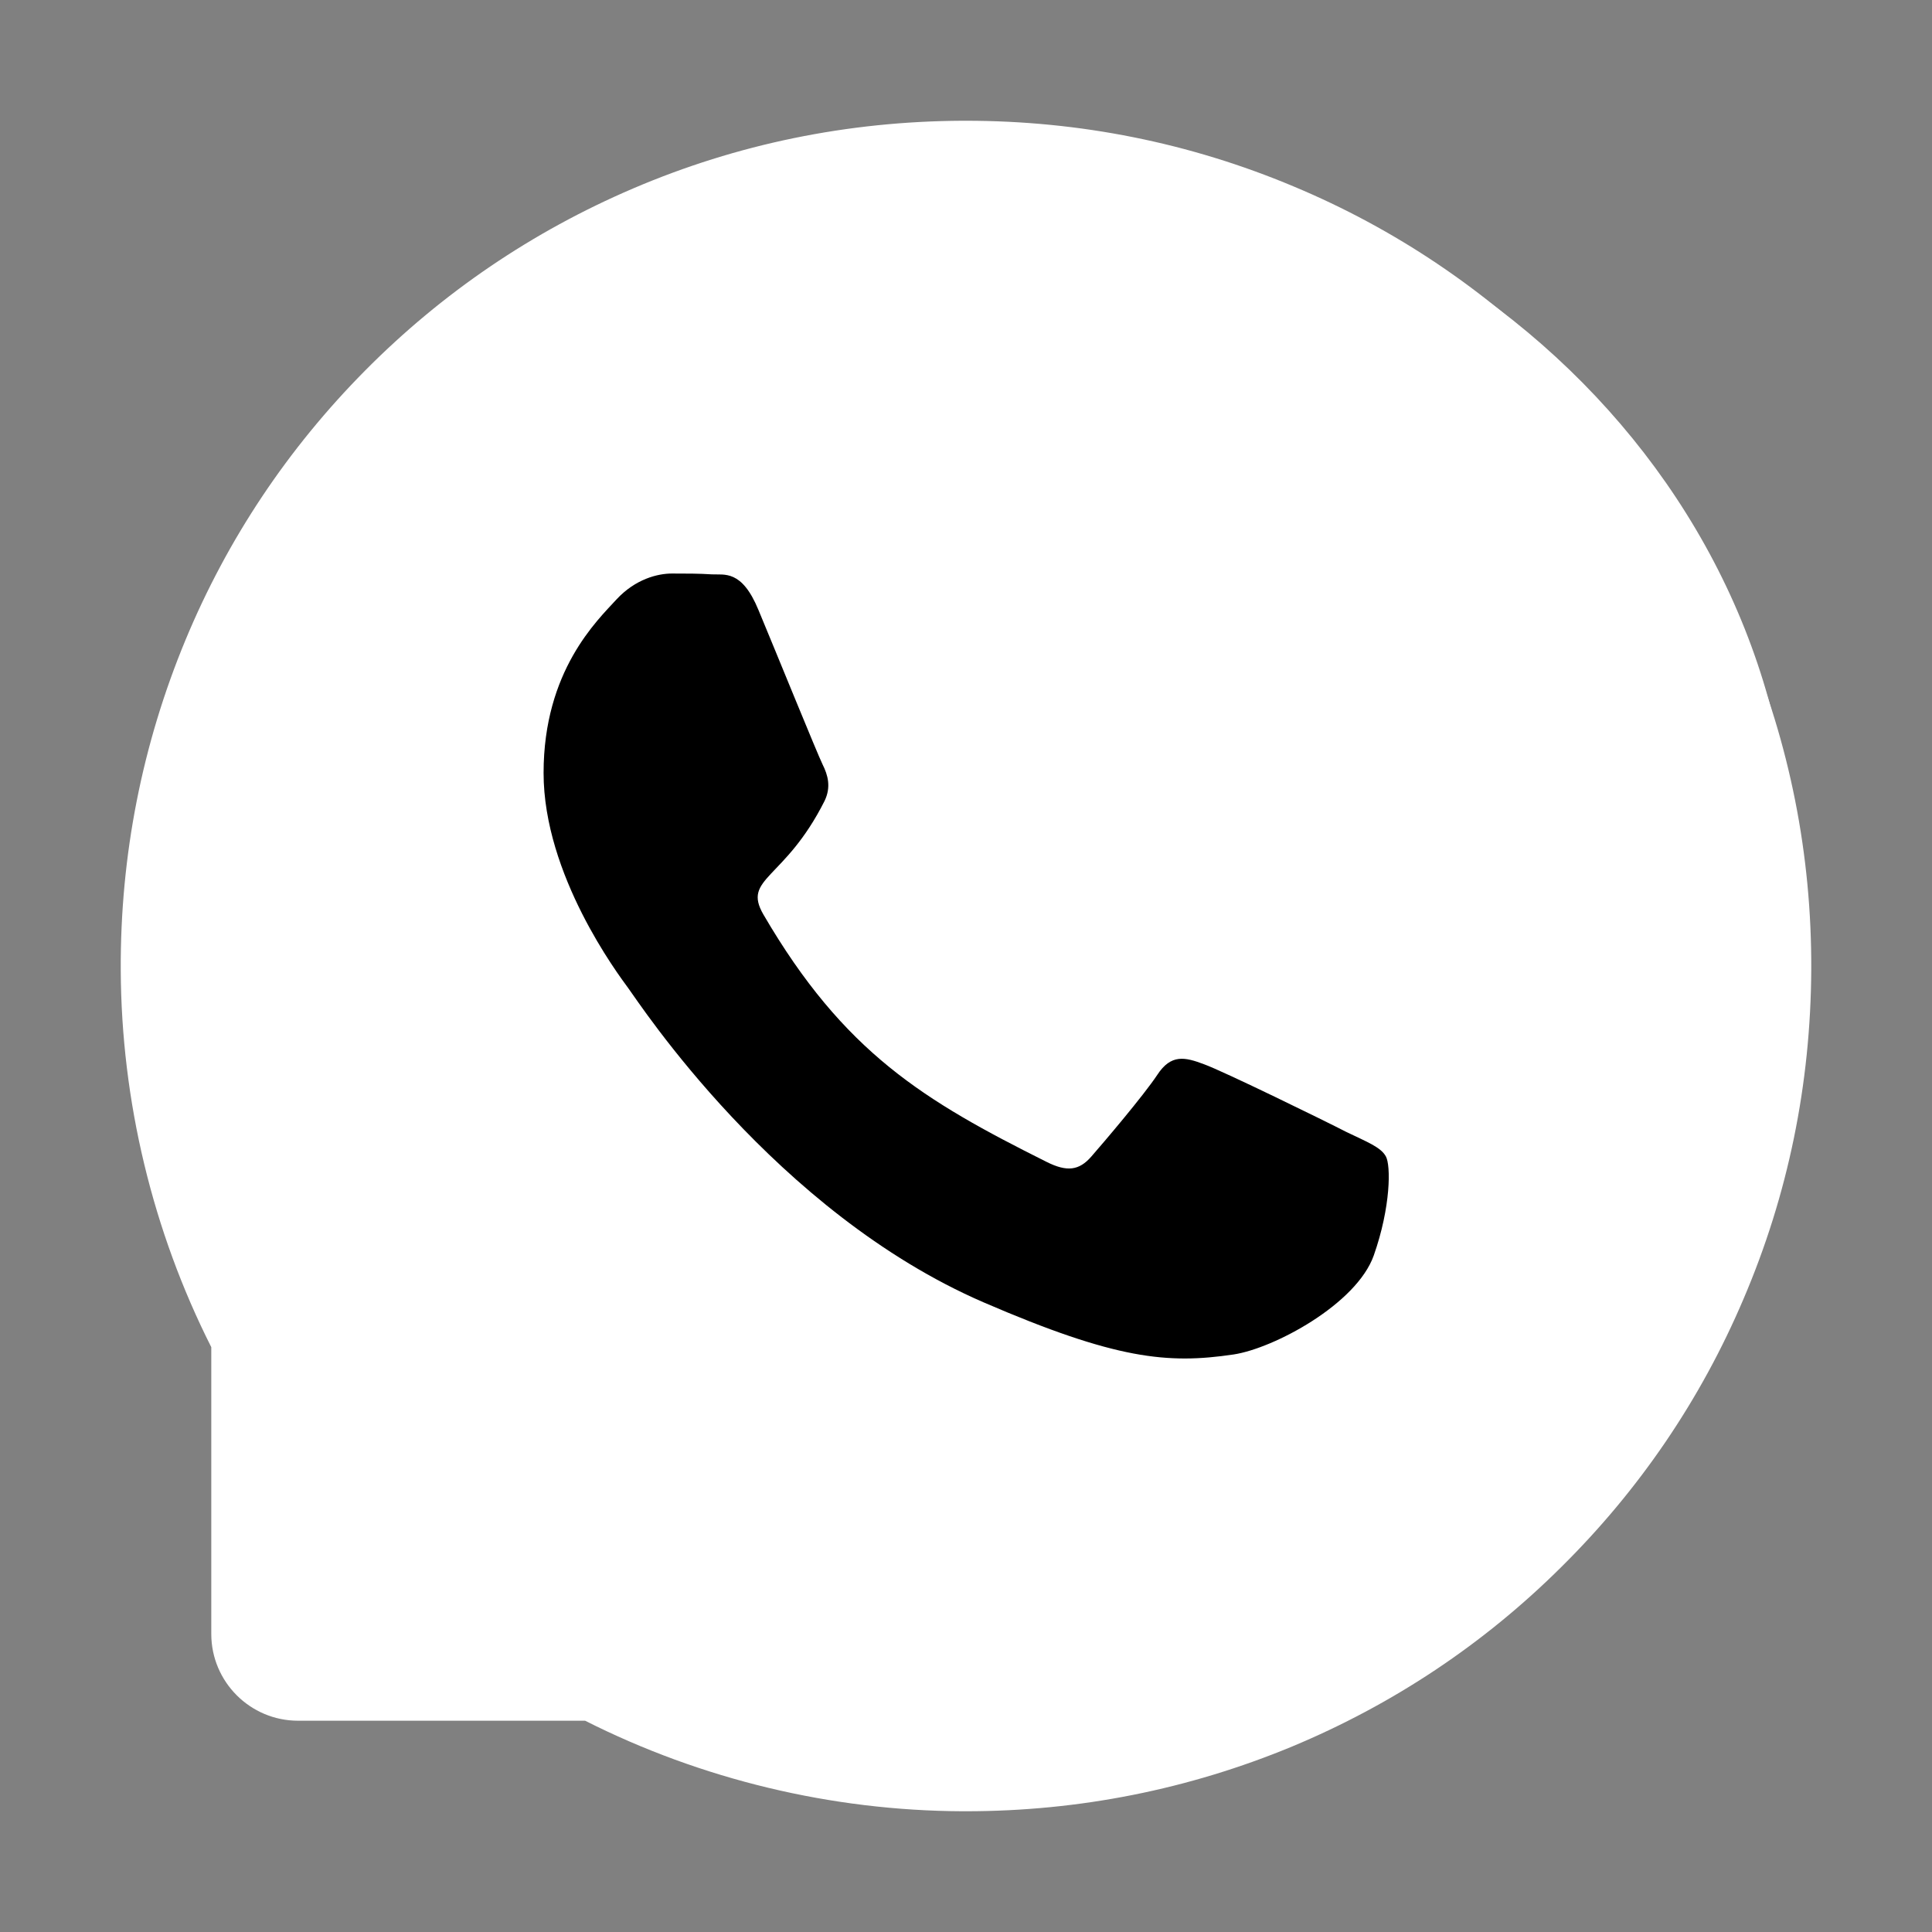
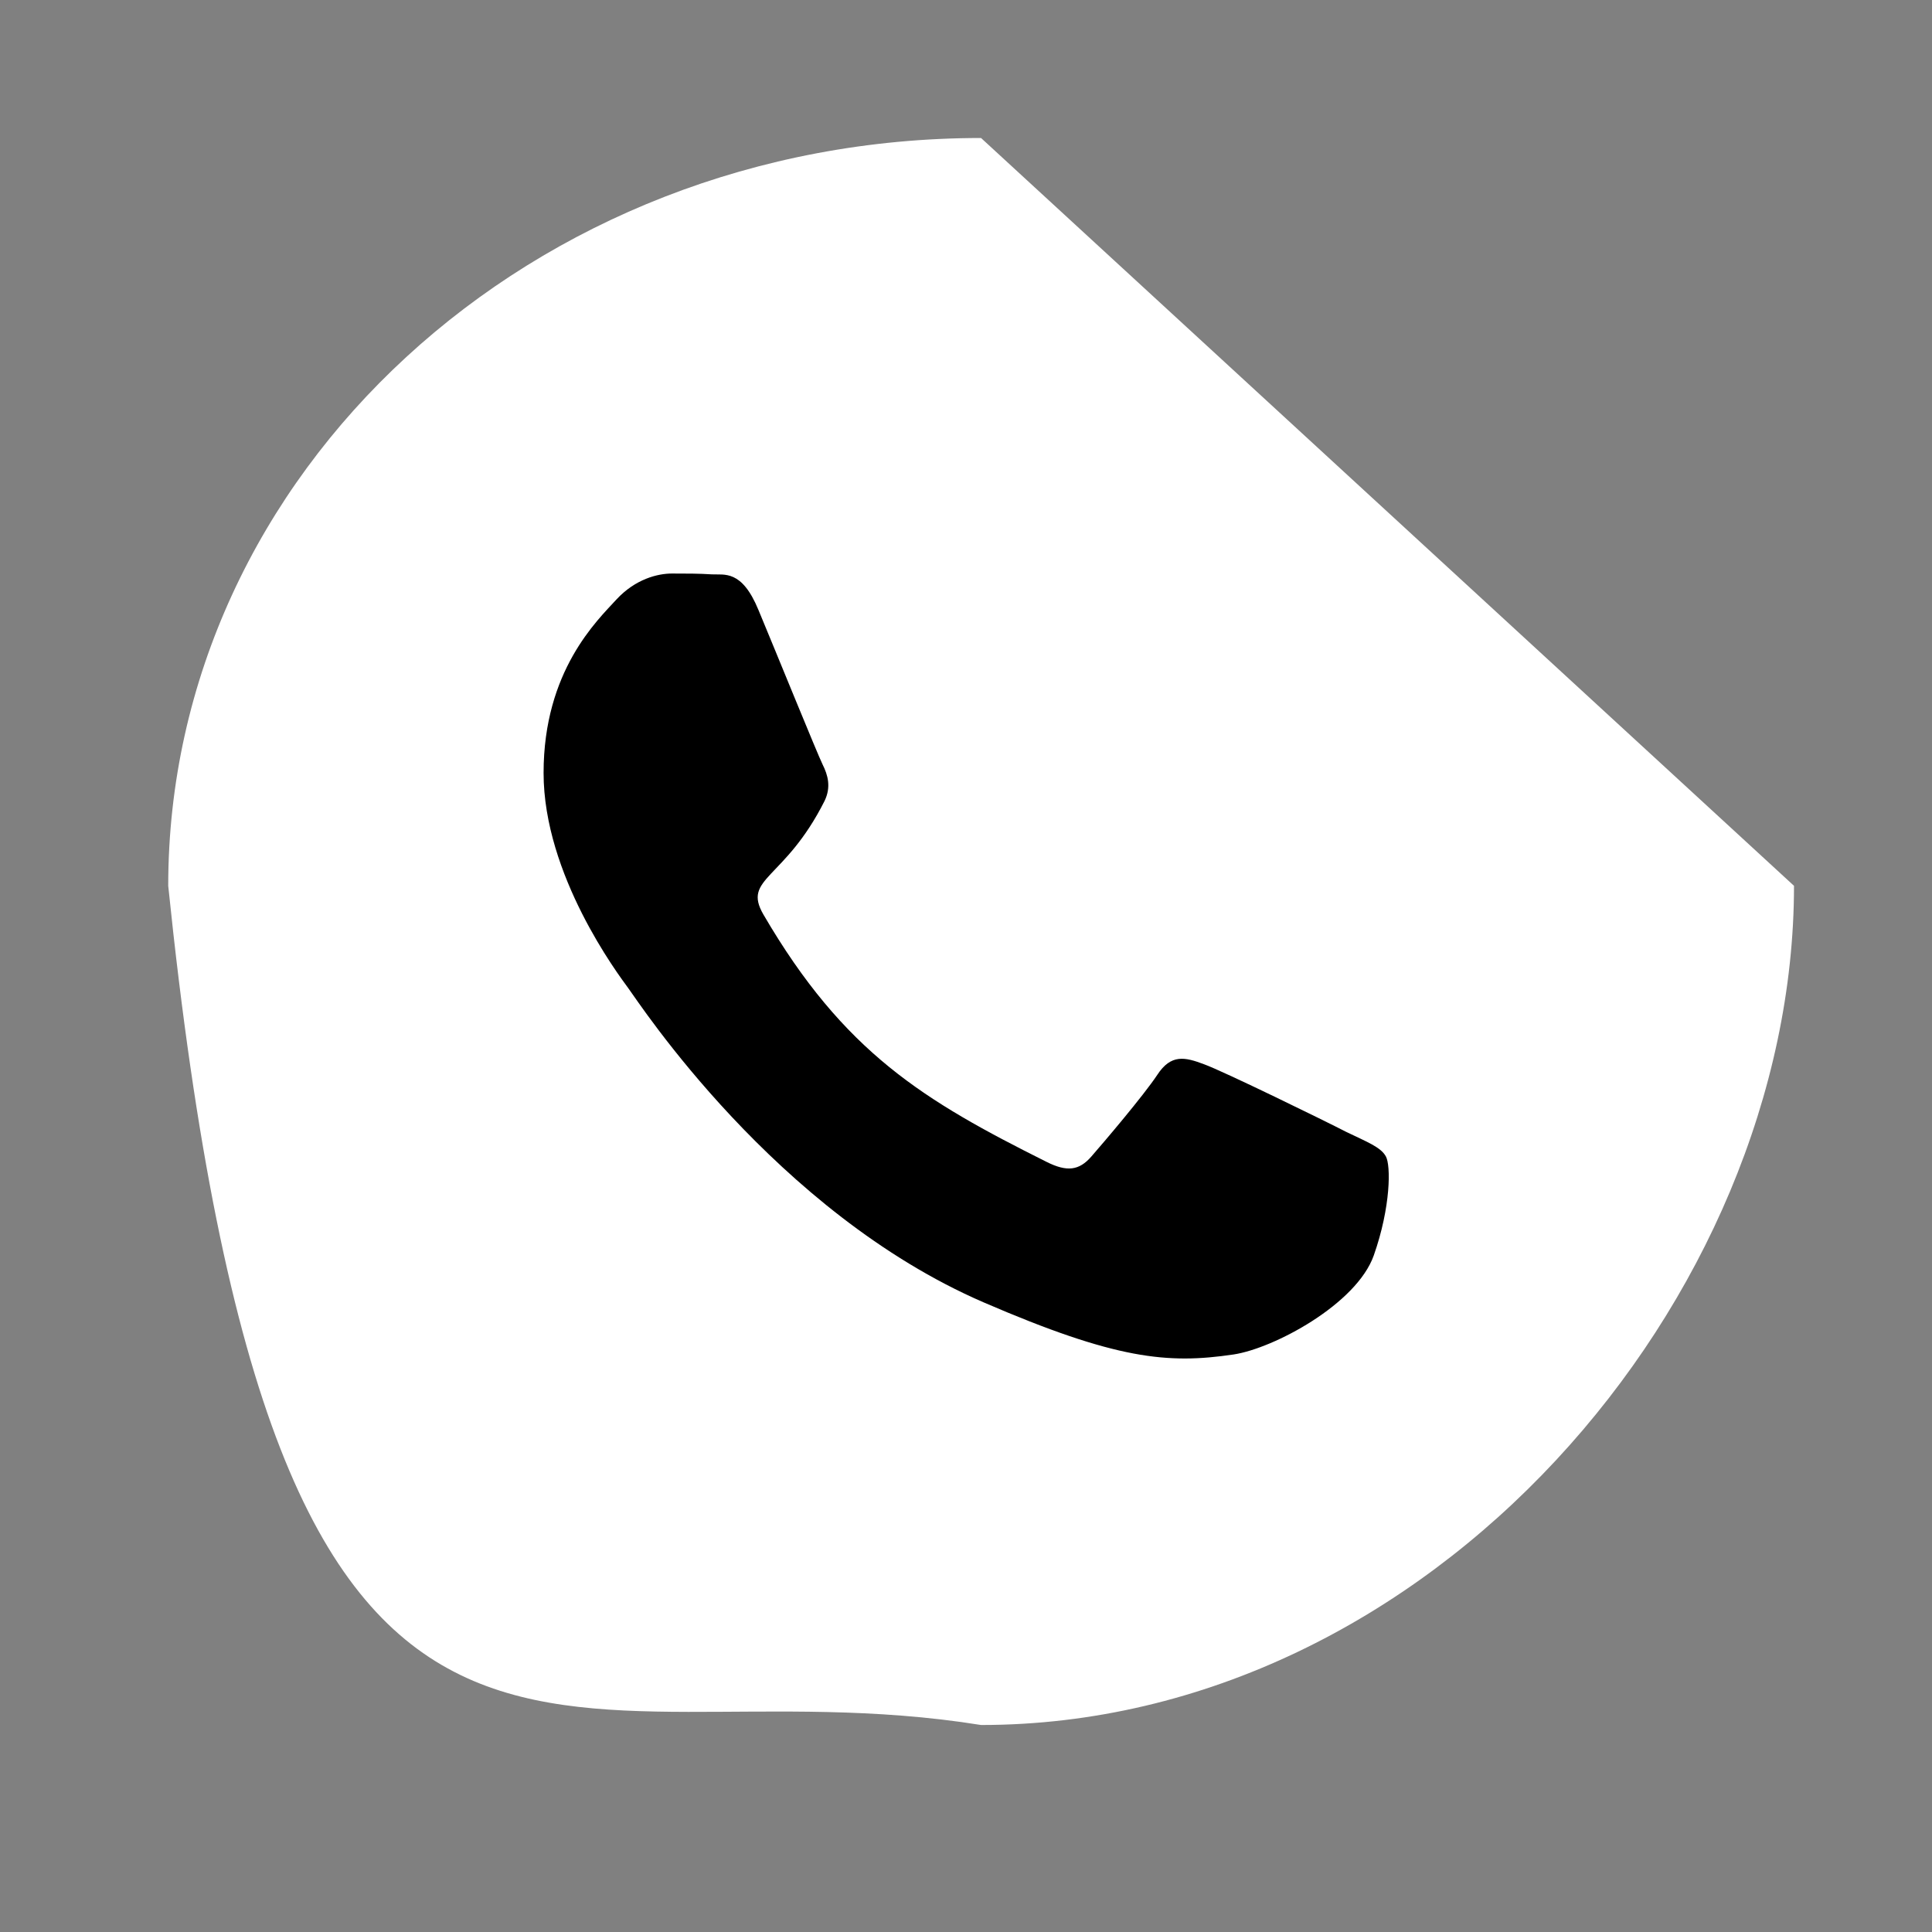
<svg xmlns="http://www.w3.org/2000/svg" width="14" height="14" viewBox="0 0 14 14" fill="none">
  <rect x="0" y="0" width="14" height="14" fill="#808080" stroke="none" />
  <g clip-path="url(#clip0_78_8)">
-     <path d="M13 6.419C13 9.412 10.363 12.5 7.109 12.5C4 12 2 14 1.219 6.419C1.219 3.426 3.856 1 7.109 1C10.363 1 13 3.426 13 6.419Z" fill="white" />
+     <path d="M13 6.419C13 9.412 10.363 12.5 7.109 12.5C4 12 2 14 1.219 6.419C1.219 3.426 3.856 1 7.109 1Z" fill="white" />
    <path d="M9.755 8.202C9.606 8.125 8.864 7.762 8.725 7.712C8.587 7.66 8.486 7.636 8.386 7.789C8.285 7.941 7.998 8.278 7.908 8.381C7.82 8.482 7.732 8.494 7.583 8.419C6.697 7.976 6.116 7.629 5.532 6.627C5.377 6.36 5.686 6.379 5.975 5.804C6.024 5.703 5.999 5.616 5.961 5.54C5.923 5.463 5.622 4.722 5.496 4.42C5.375 4.126 5.249 4.167 5.157 4.162C5.07 4.156 4.97 4.156 4.869 4.156C4.767 4.156 4.605 4.195 4.467 4.344C4.329 4.495 3.939 4.86 3.939 5.601C3.939 6.342 4.479 7.06 4.553 7.161C4.629 7.263 5.615 8.783 7.129 9.438C8.086 9.851 8.46 9.886 8.939 9.815C9.23 9.771 9.83 9.451 9.955 9.097C10.079 8.745 10.079 8.442 10.042 8.379C10.005 8.312 9.904 8.274 9.755 8.202Z" fill="black" />
-     <path d="M12.649 4.627C12.34 3.892 11.897 3.233 11.333 2.667C10.768 2.103 10.109 1.658 9.374 1.351C8.622 1.035 7.823 0.875 7 0.875H6.973C6.144 0.879 5.342 1.043 4.587 1.366C3.858 1.678 3.205 2.121 2.646 2.685C2.086 3.25 1.648 3.906 1.344 4.638C1.03 5.395 0.871 6.2 0.875 7.029C0.879 7.978 1.106 8.92 1.531 9.762V11.84C1.531 12.187 1.813 12.469 2.16 12.469H4.24C5.082 12.894 6.024 13.121 6.973 13.125H7.001C7.82 13.125 8.615 12.966 9.363 12.656C10.094 12.351 10.752 11.914 11.315 11.354C11.88 10.795 12.324 10.142 12.634 9.413C12.957 8.658 13.121 7.856 13.125 7.027C13.129 6.195 12.968 5.387 12.649 4.627ZM10.584 10.615C9.625 11.564 8.354 12.086 7 12.086H6.977C6.152 12.082 5.333 11.877 4.61 11.491L4.495 11.43H2.57V9.505L2.509 9.39C2.123 8.667 1.918 7.848 1.914 7.023C1.909 5.66 2.43 4.38 3.385 3.417C4.34 2.453 5.615 1.92 6.978 1.914H7.001C7.685 1.914 8.348 2.047 8.973 2.309C9.583 2.565 10.13 2.933 10.6 3.403C11.069 3.872 11.438 4.42 11.694 5.03C11.959 5.662 12.091 6.331 12.089 7.023C12.081 8.385 11.546 9.661 10.584 10.615Z" fill="white" />
  </g>
  <defs>
    <clipPath id="clip0_78_8">
      <rect width="14" height="14" fill="white" />
    </clipPath>
  </defs>
</svg>